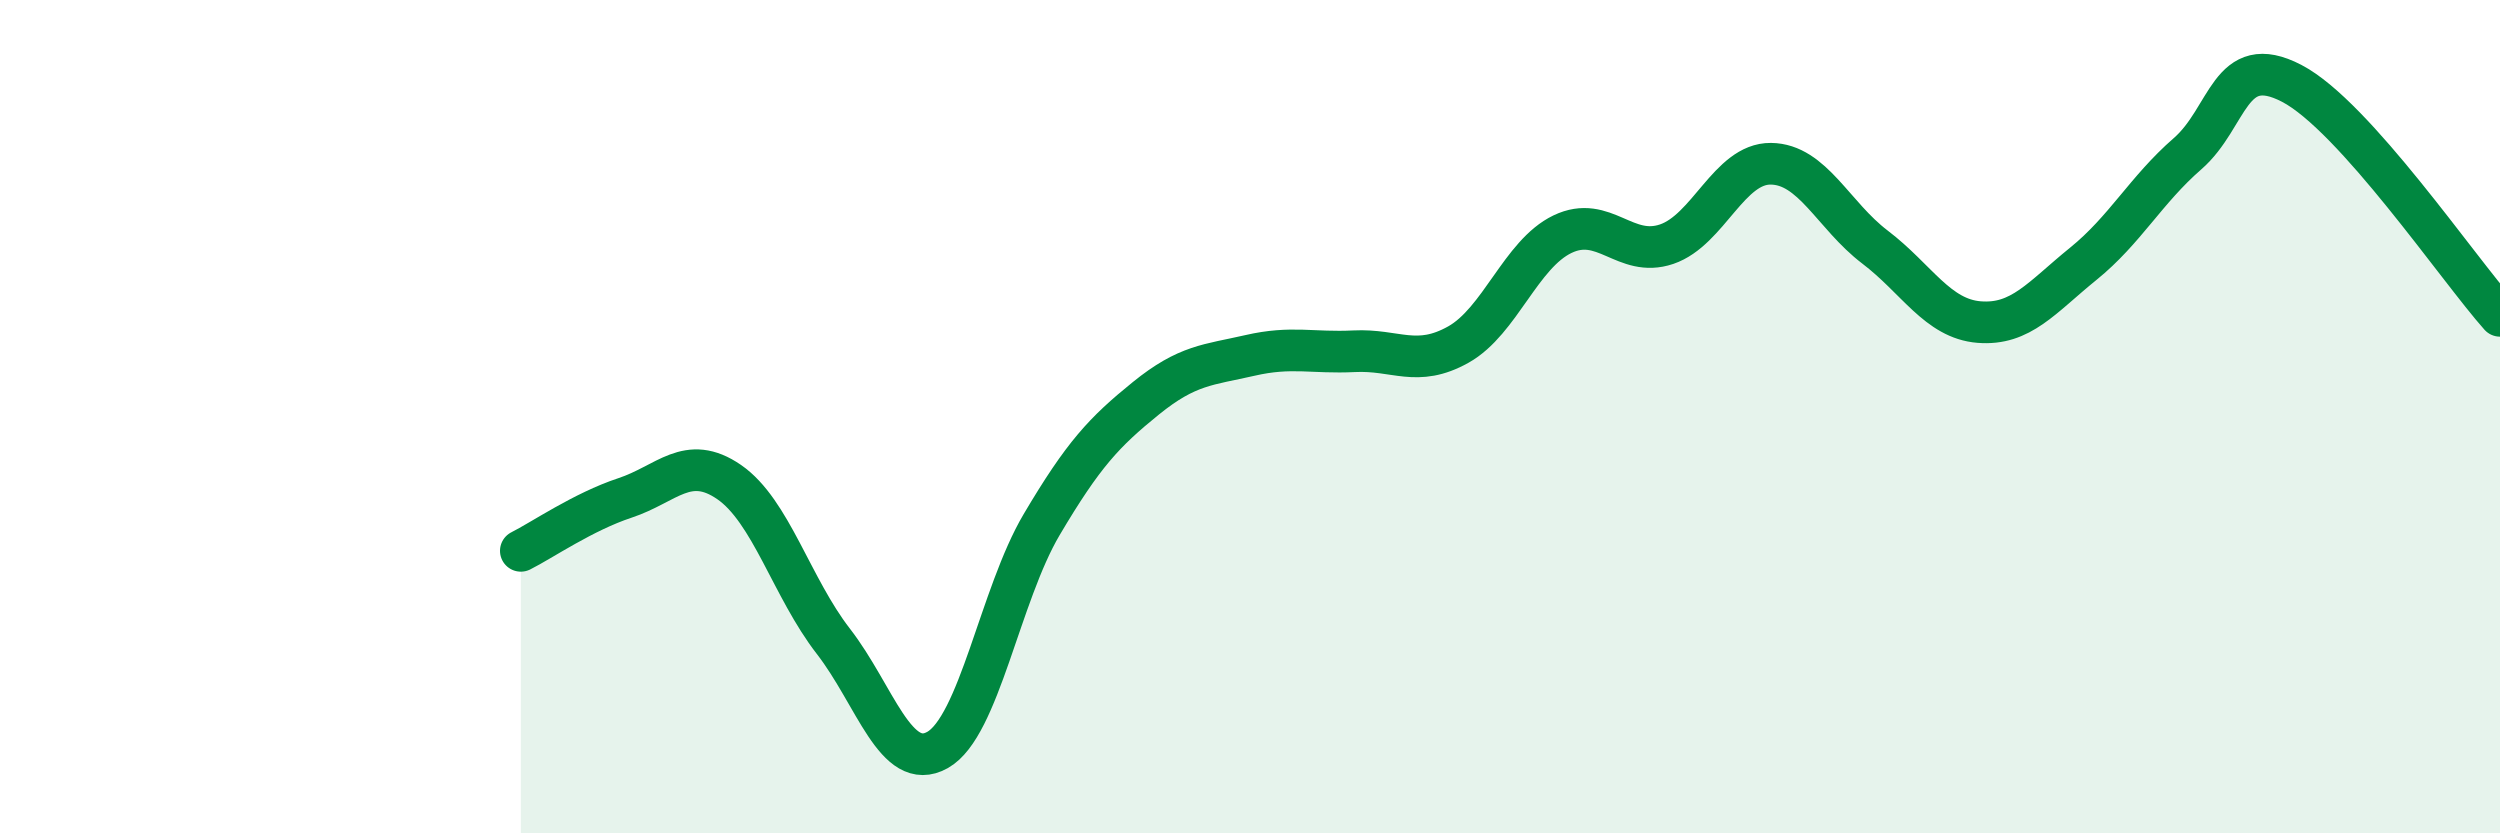
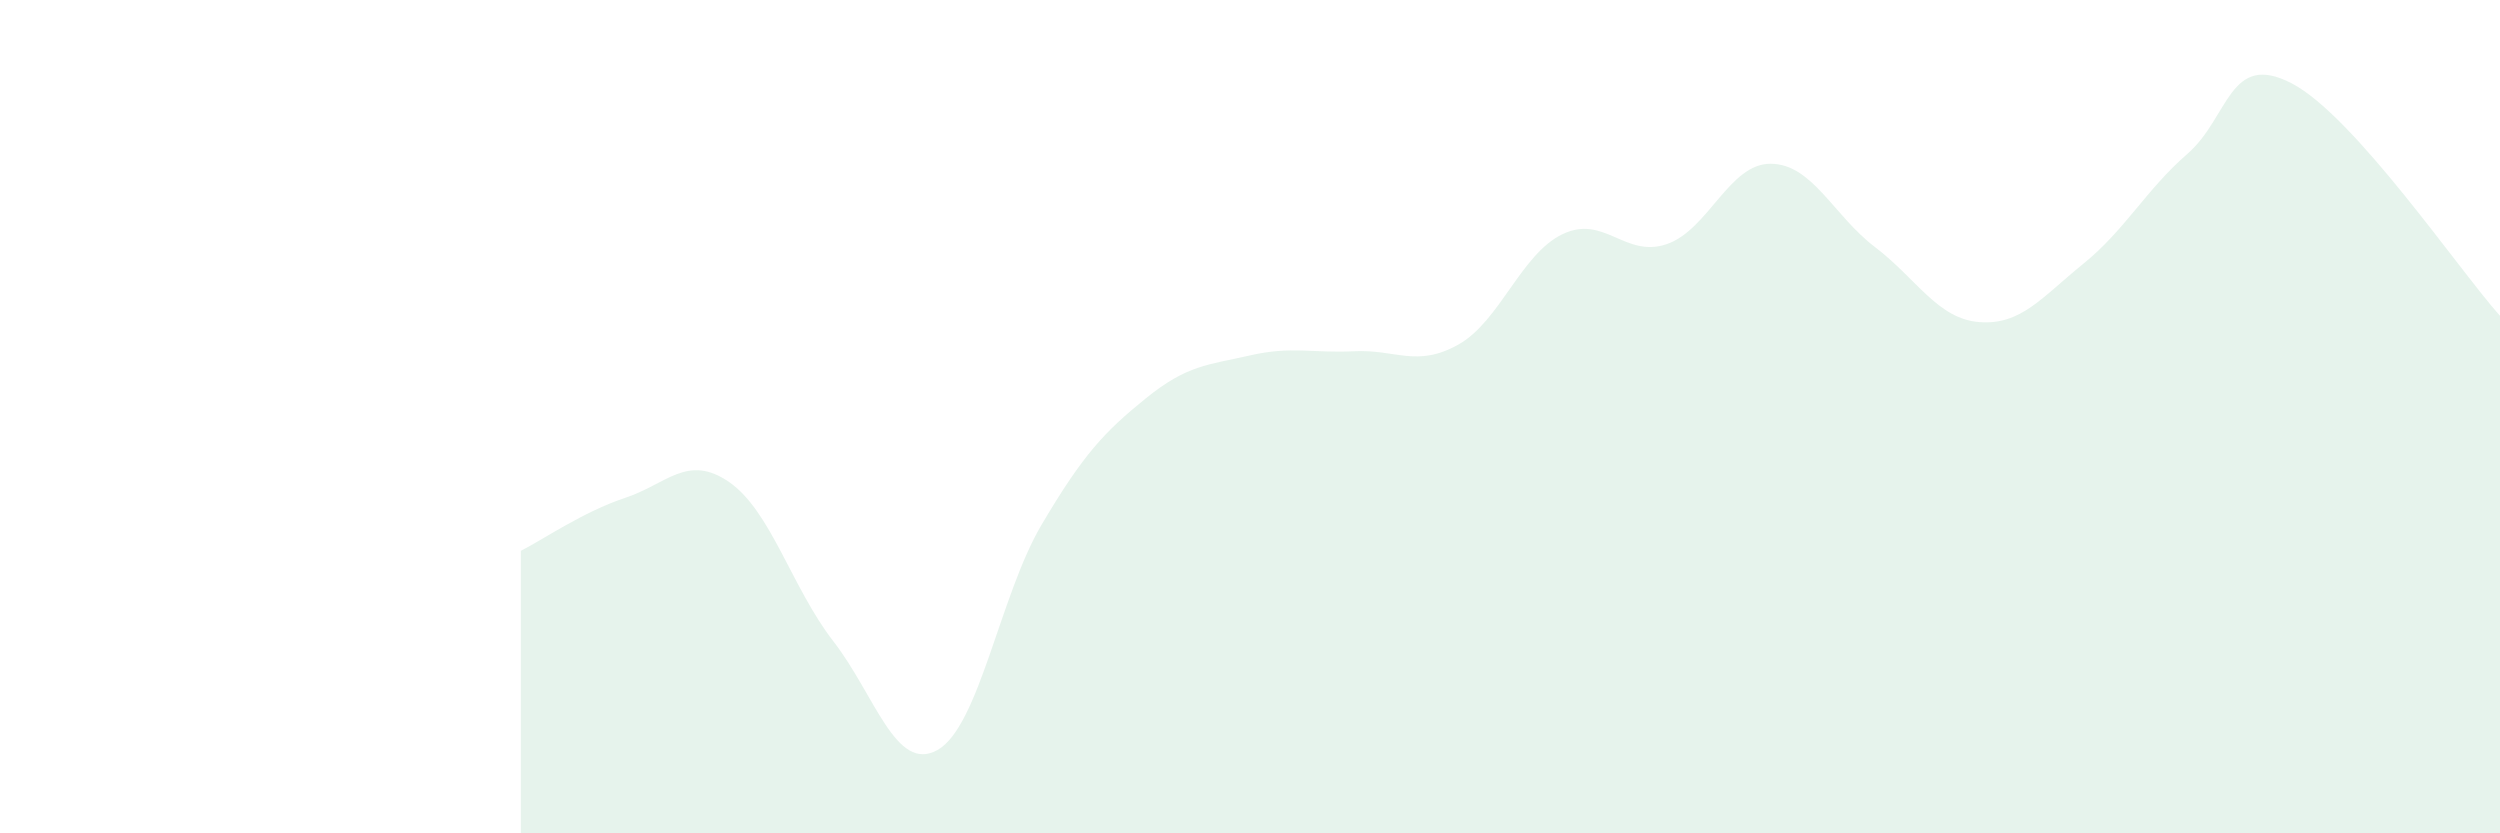
<svg xmlns="http://www.w3.org/2000/svg" width="60" height="20" viewBox="0 0 60 20">
  <path d="M 12.5,13.22 C 13,12.97 14,12.28 15,11.95 C 16,11.62 16.5,10.88 17.5,11.57 C 18.5,12.26 19,14.1 20,15.39 C 21,16.68 21.5,18.56 22.5,18 C 23.5,17.44 24,14.28 25,12.59 C 26,10.9 26.5,10.37 27.5,9.56 C 28.5,8.75 29,8.76 30,8.53 C 31,8.3 31.5,8.48 32.5,8.43 C 33.5,8.38 34,8.83 35,8.27 C 36,7.71 36.5,6.1 37.5,5.62 C 38.5,5.14 39,6.2 40,5.86 C 41,5.52 41.5,3.92 42.5,3.93 C 43.5,3.94 44,5.17 45,5.93 C 46,6.69 46.5,7.65 47.5,7.73 C 48.5,7.81 49,7.14 50,6.33 C 51,5.52 51.5,4.56 52.5,3.69 C 53.5,2.82 53.5,1.22 55,2 C 56.5,2.78 59,6.46 60,7.58L60 20L12.5 20Z" fill="#008740" opacity="0.1" stroke-linecap="round" stroke-linejoin="round" />
-   <path d="M 12.5,13.22 C 13,12.97 14,12.28 15,11.95 C 16,11.62 16.5,10.88 17.5,11.57 C 18.5,12.26 19,14.1 20,15.39 C 21,16.68 21.5,18.56 22.5,18 C 23.5,17.44 24,14.28 25,12.59 C 26,10.9 26.5,10.37 27.5,9.56 C 28.5,8.75 29,8.76 30,8.53 C 31,8.3 31.5,8.48 32.5,8.43 C 33.5,8.38 34,8.83 35,8.27 C 36,7.71 36.5,6.1 37.5,5.62 C 38.5,5.14 39,6.2 40,5.86 C 41,5.52 41.5,3.92 42.5,3.93 C 43.5,3.94 44,5.17 45,5.93 C 46,6.69 46.5,7.65 47.5,7.73 C 48.5,7.81 49,7.14 50,6.33 C 51,5.52 51.5,4.56 52.5,3.69 C 53.5,2.82 53.5,1.22 55,2 C 56.5,2.78 59,6.46 60,7.58" stroke="#008740" stroke-width="1" fill="none" stroke-linecap="round" stroke-linejoin="round" />
</svg>